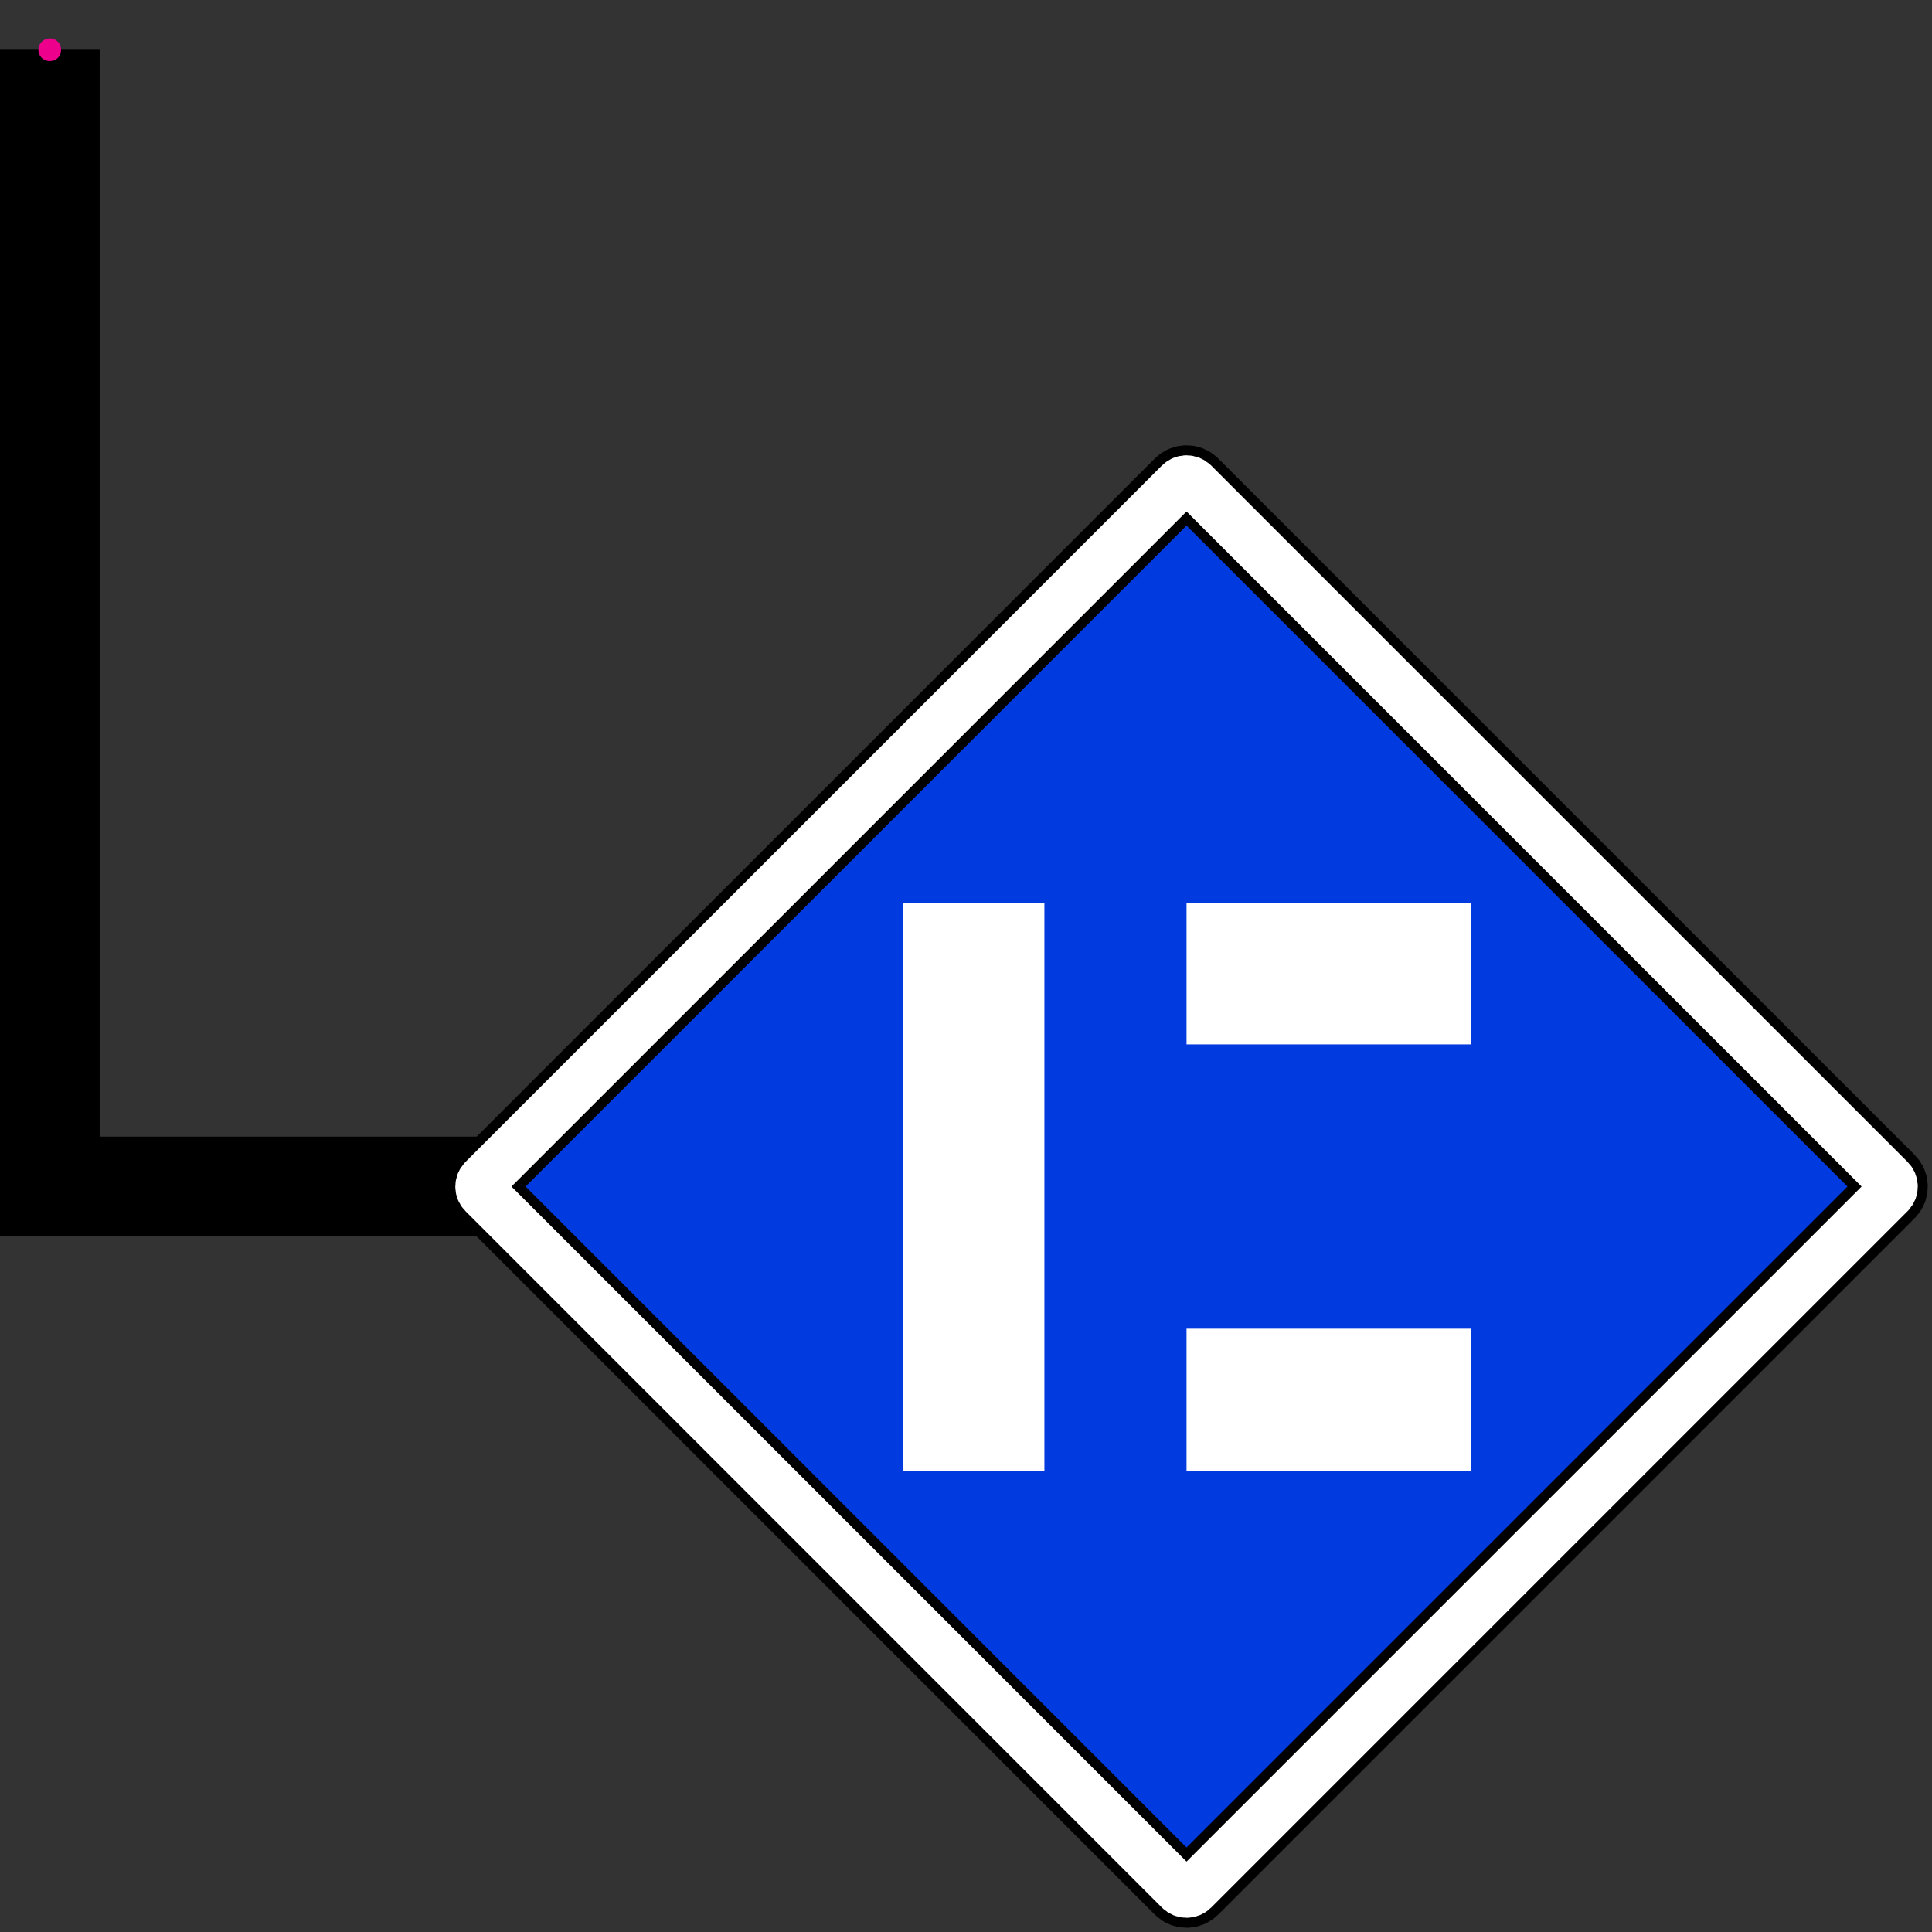
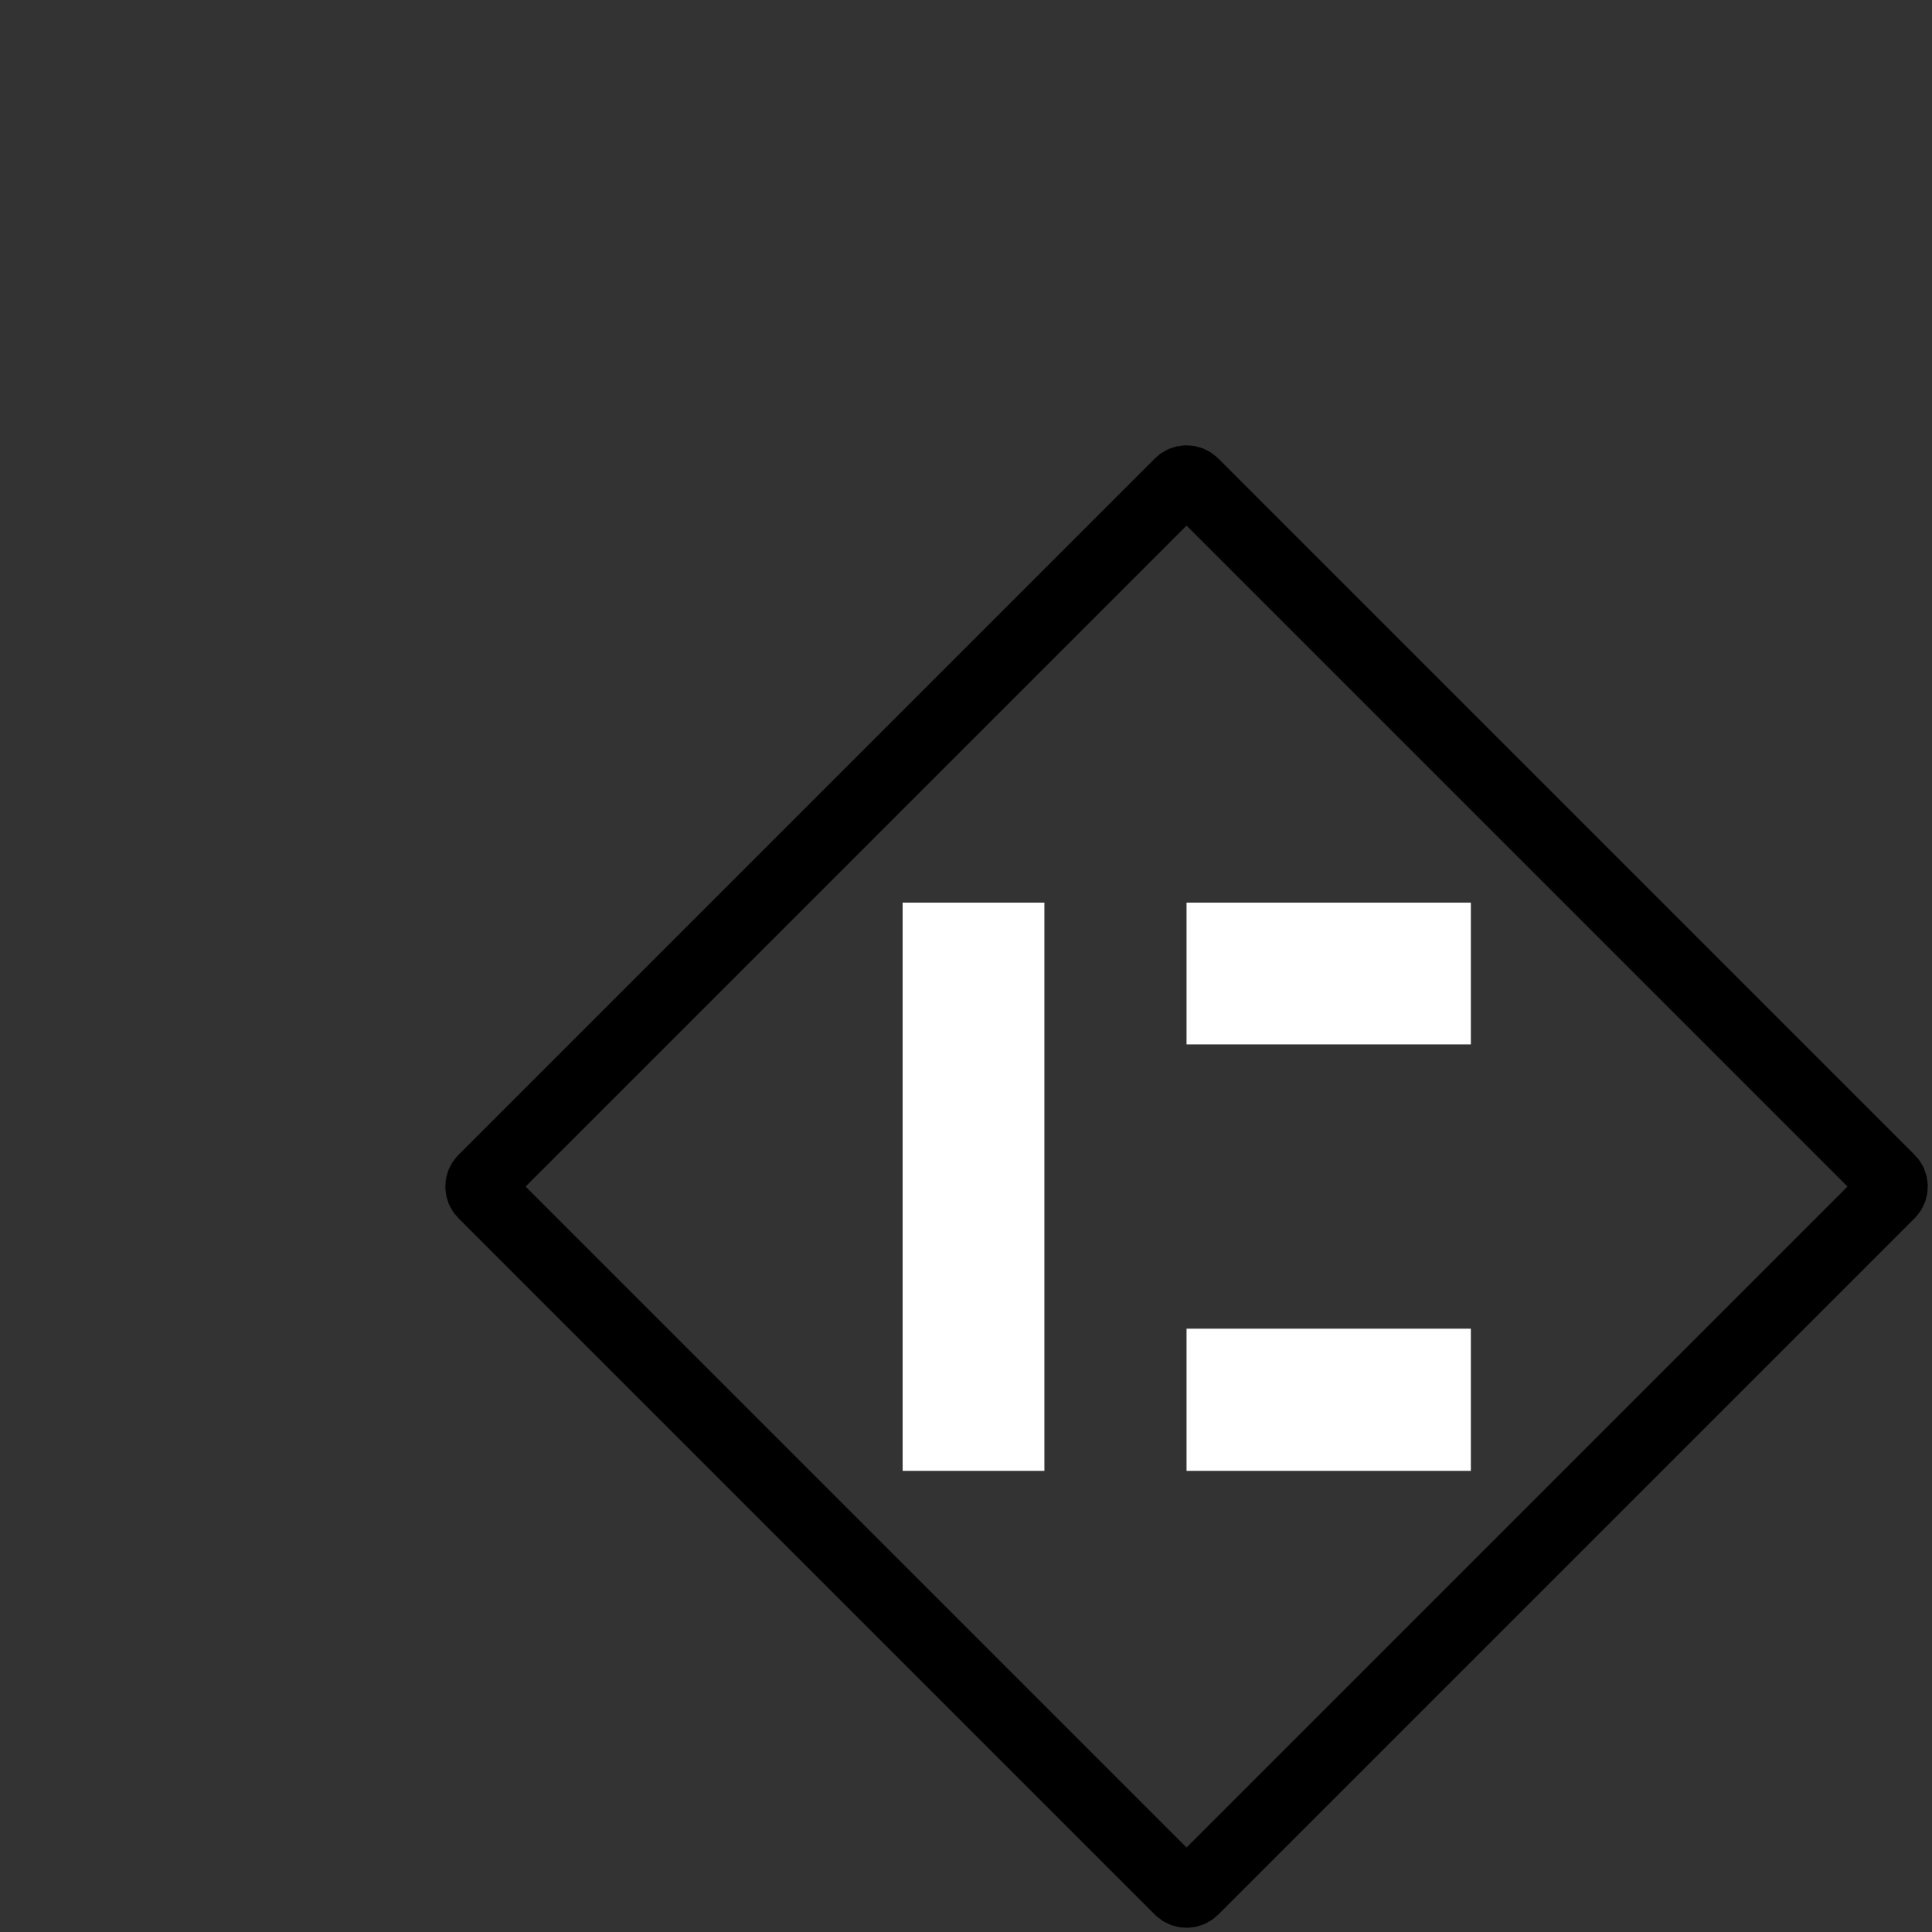
<svg xmlns="http://www.w3.org/2000/svg" width="19.272pt" height="19.272pt" viewBox="0 0 19.272 19.272" version="1.1">
  <rect x="0" y="0" width="19.272" height="19.272" fill="#333333" stroke="none" />
  <g id="surface1">
-     <path style="fill:none;stroke-width:0.996;stroke-linecap:butt;stroke-linejoin:miter;stroke:rgb(0%,0%,0%);stroke-opacity:1;stroke-miterlimit:10;" d="M -0.002 0.002 L -0.002 -11.338 L 11.338 -11.338 " transform="matrix(1,0,0,-1,0.498,0.498)" />
-     <path style=" stroke:none;fill-rule:nonzero;fill:rgb(0.391%,22.745%,87.45%);fill-opacity:1;" d="M 11.766 4.82 L 4.82 11.766 C 4.781 11.805 4.781 11.867 4.82 11.906 L 11.766 18.852 C 11.805 18.891 11.867 18.891 11.906 18.852 L 18.852 11.906 C 18.891 11.867 18.891 11.805 18.852 11.766 L 11.906 4.82 C 11.867 4.781 11.805 4.781 11.766 4.82 Z M 11.766 4.82 " />
    <path style="fill:none;stroke-width:0.697;stroke-linecap:butt;stroke-linejoin:miter;stroke:rgb(0%,0%,0%);stroke-opacity:1;stroke-miterlimit:10;" d="M 11.268 -4.322 L 4.322 -11.268 C 4.283 -11.307 4.283 -11.369 4.322 -11.408 L 11.268 -18.354 C 11.307 -18.393 11.369 -18.393 11.408 -18.354 L 18.354 -11.408 C 18.393 -11.369 18.393 -11.307 18.354 -11.268 L 11.408 -4.322 C 11.369 -4.283 11.307 -4.283 11.268 -4.322 Z M 11.268 -4.322 " transform="matrix(1,0,0,-1,0.498,0.498)" />
-     <path style="fill:none;stroke-width:0.498;stroke-linecap:butt;stroke-linejoin:miter;stroke:rgb(100%,100%,100%);stroke-opacity:1;stroke-miterlimit:10;" d="M 11.268 -4.322 L 4.322 -11.268 C 4.283 -11.307 4.283 -11.369 4.322 -11.408 L 11.268 -18.354 C 11.307 -18.393 11.369 -18.393 11.408 -18.354 L 18.354 -11.408 C 18.393 -11.369 18.393 -11.307 18.354 -11.268 L 11.408 -4.322 C 11.369 -4.283 11.307 -4.283 11.268 -4.322 Z M 11.268 -4.322 " transform="matrix(1,0,0,-1,0.498,0.498)" />
    <path style=" stroke:none;fill-rule:nonzero;fill:rgb(100%,100%,100%);fill-opacity:1;" d="M 14.672 9.004 L 14.672 10.418 L 11.836 10.418 L 11.836 9.004 Z M 14.672 14.672 L 14.672 13.254 L 11.836 13.254 L 11.836 14.672 Z M 9.004 9.004 L 9.004 14.672 L 10.418 14.672 L 10.418 9.004 Z M 9.004 9.004 " />
-     <path style=" stroke:none;fill-rule:nonzero;fill:rgb(92.549%,0%,54.9%);fill-opacity:1;" d="M 0.609 0.496 C 0.609 0.434 0.562 0.383 0.496 0.383 C 0.434 0.383 0.383 0.434 0.383 0.496 C 0.383 0.562 0.434 0.609 0.496 0.609 C 0.562 0.609 0.609 0.562 0.609 0.496 Z M 0.609 0.496 " />
  </g>
</svg>